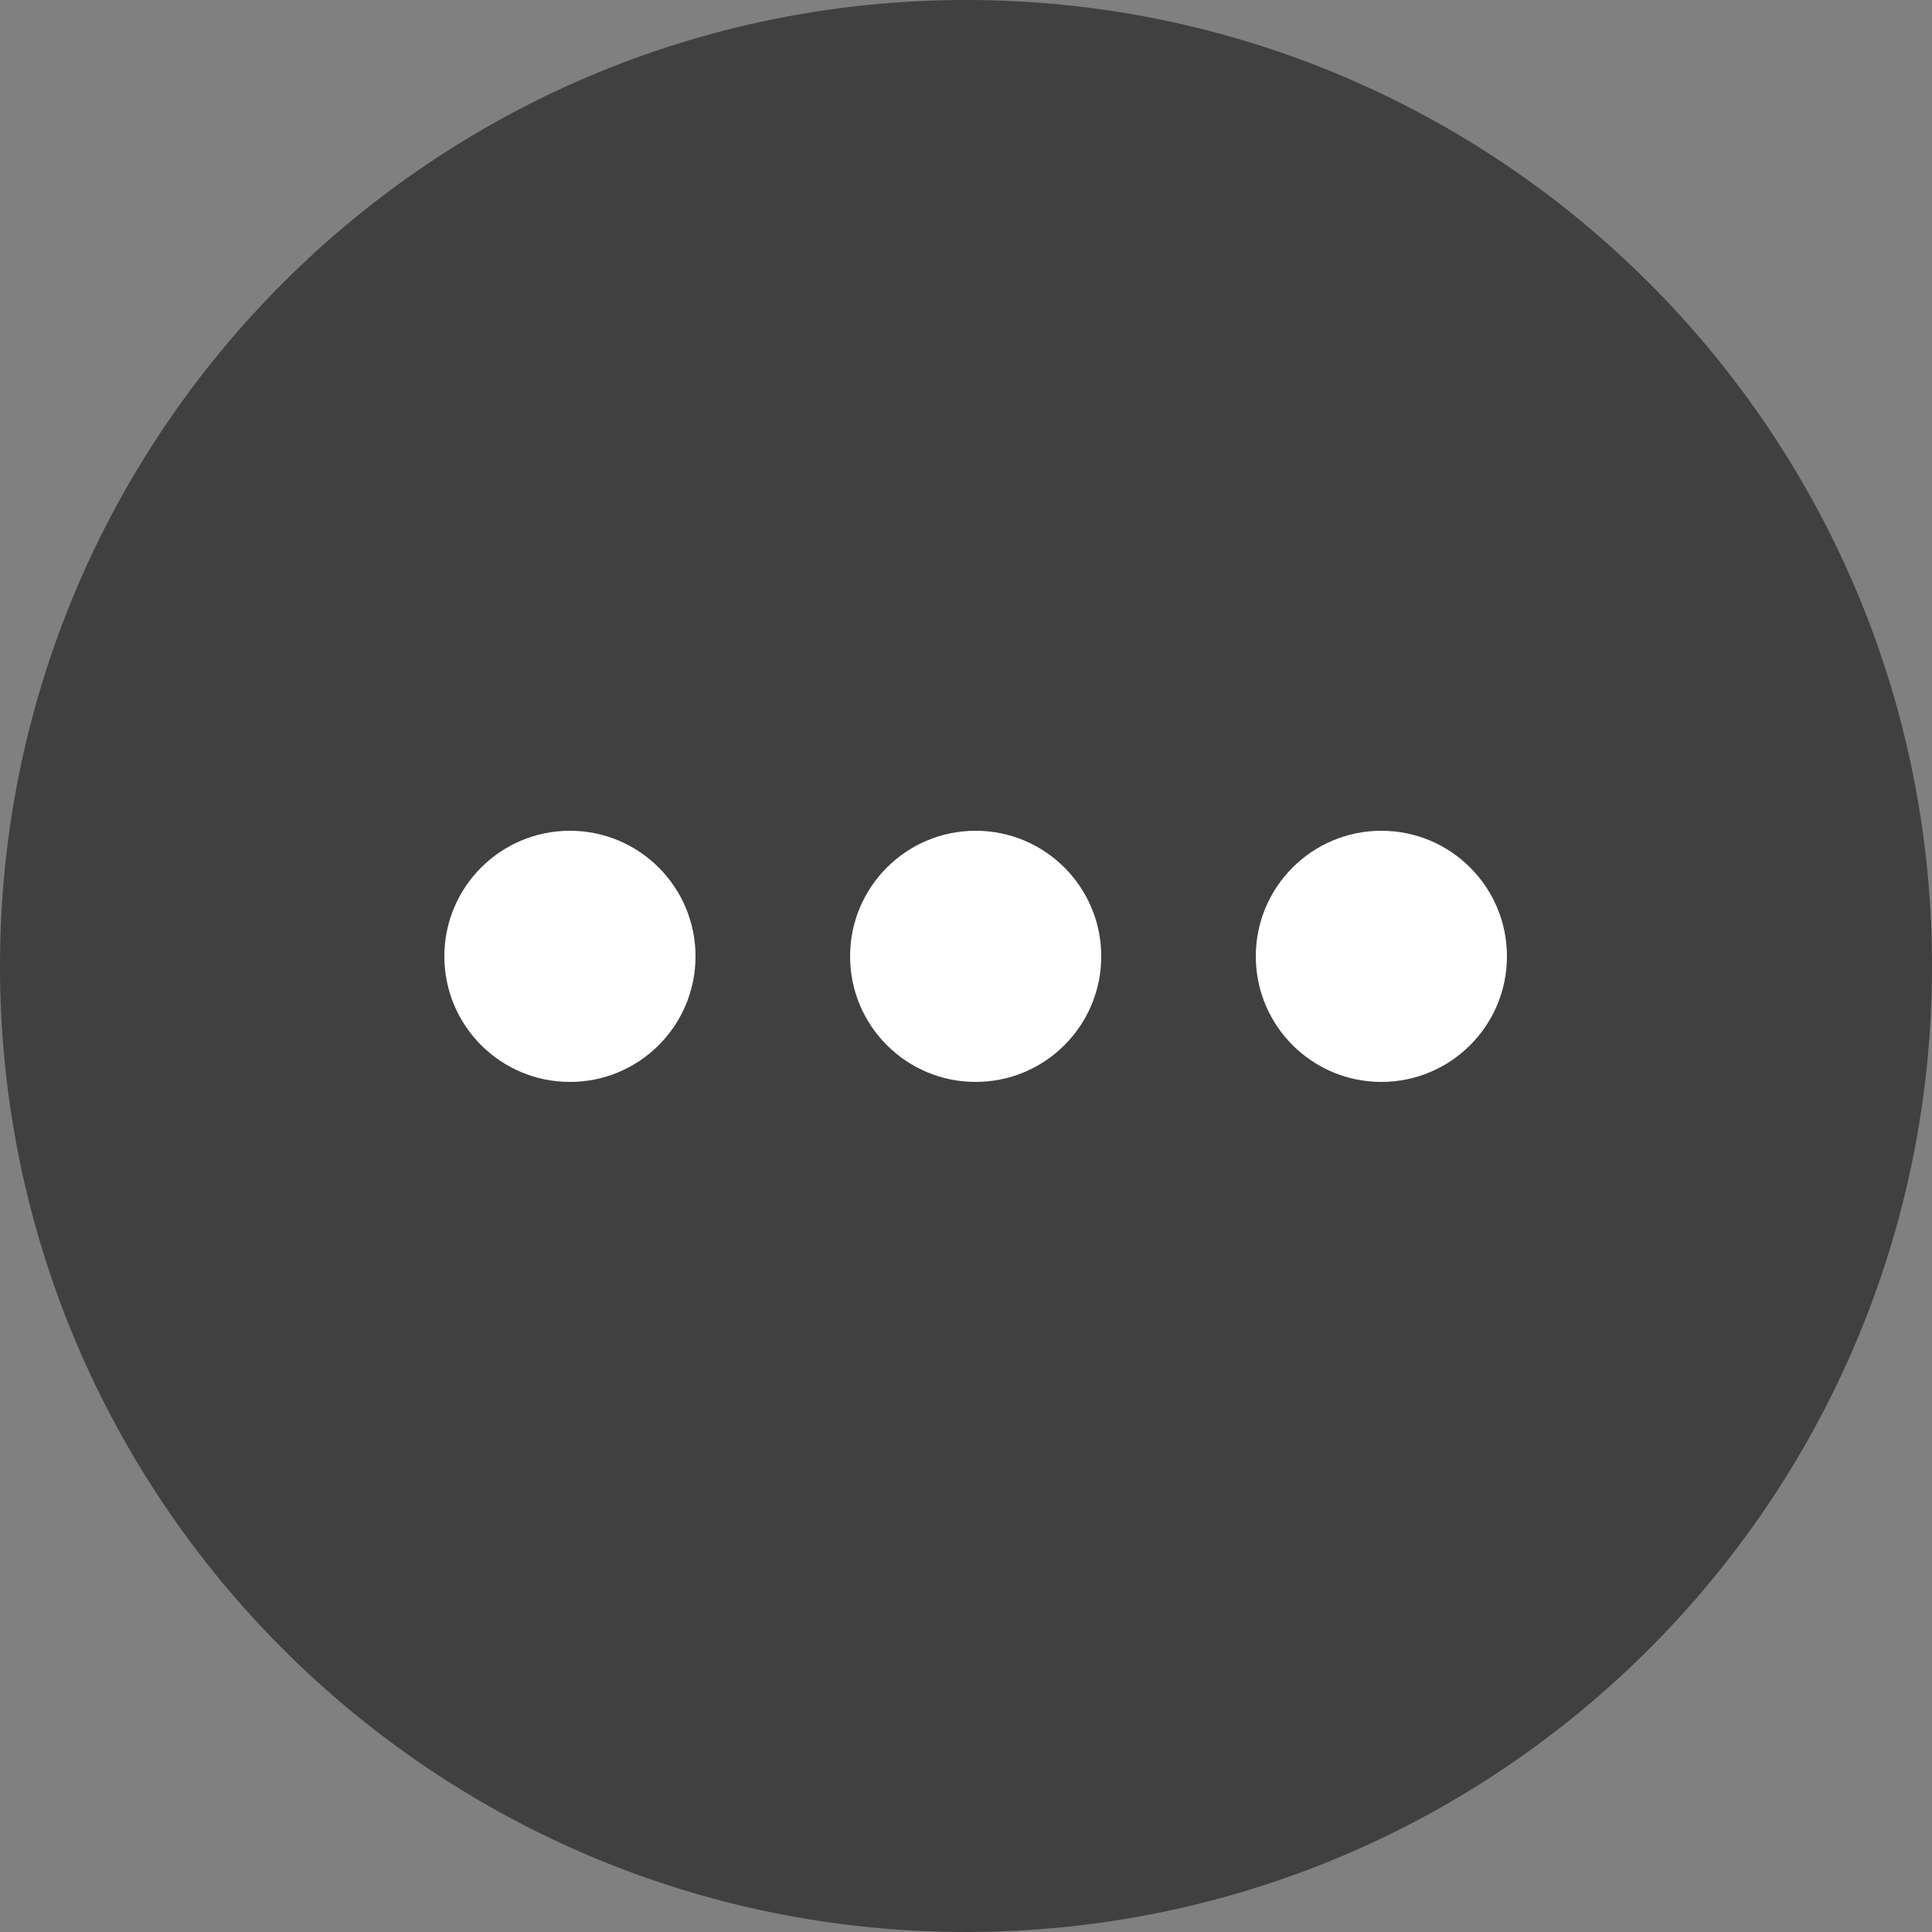
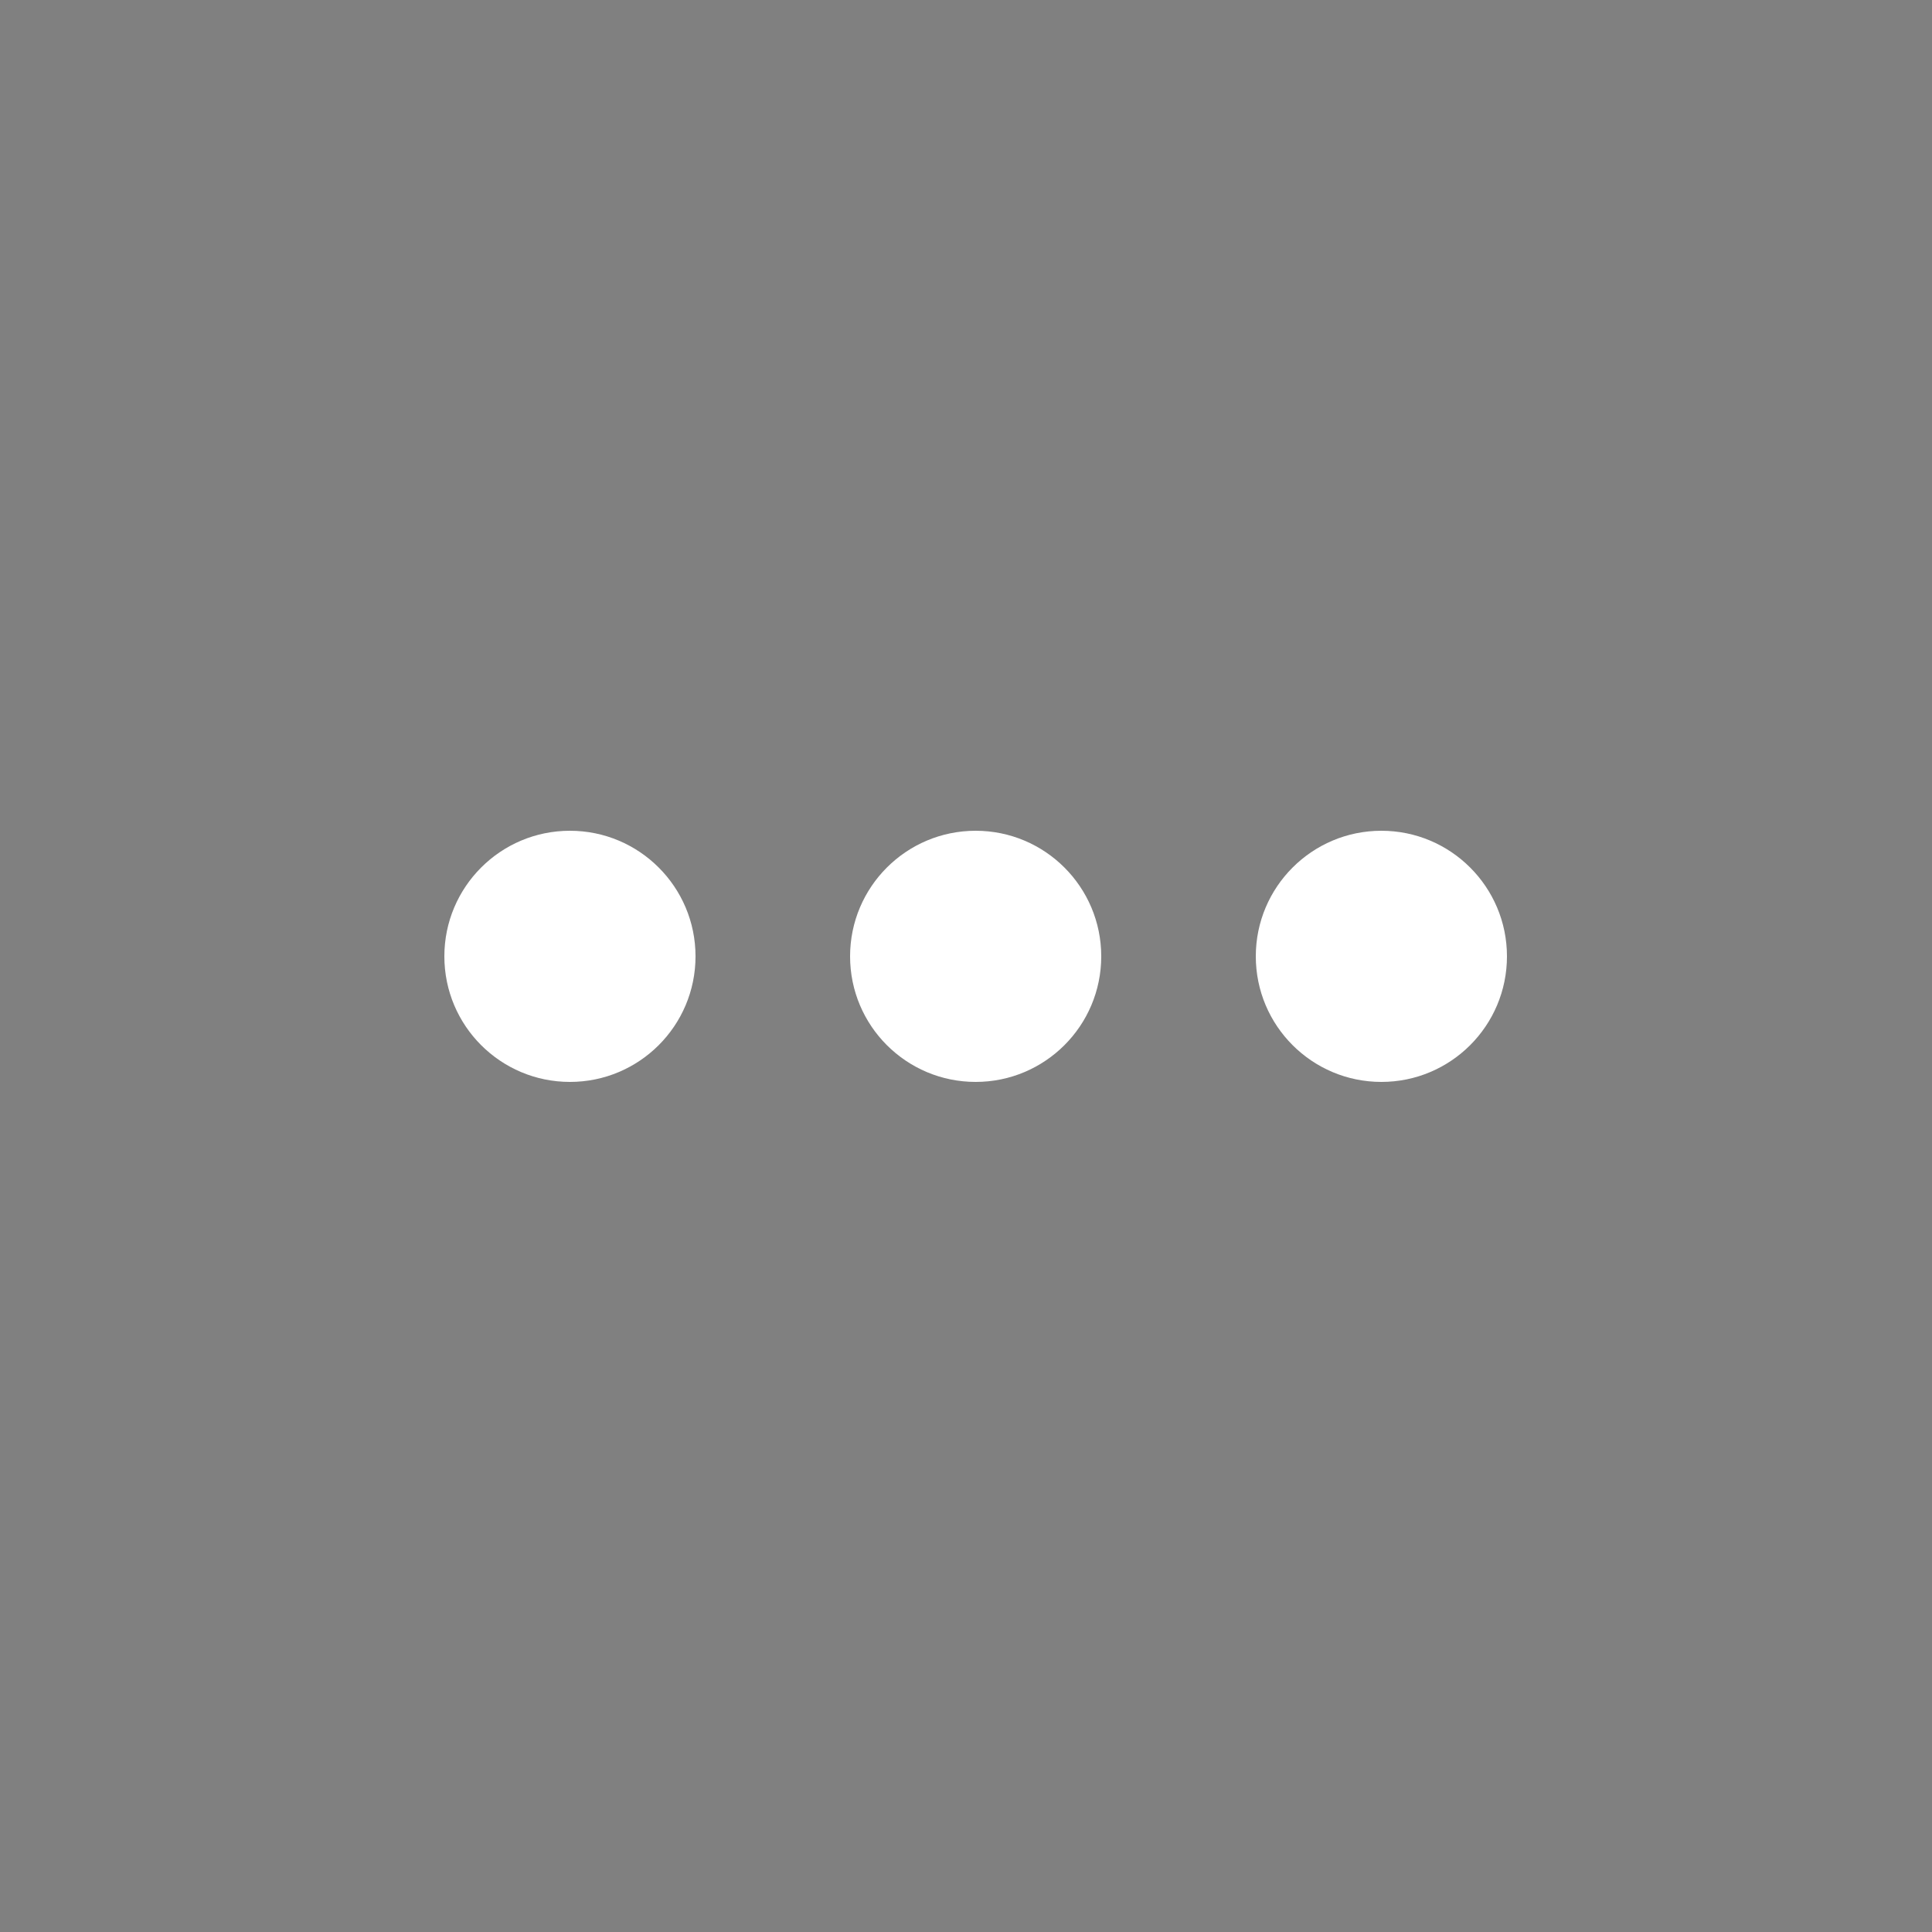
<svg xmlns="http://www.w3.org/2000/svg" width="44" height="44" viewBox="0 0 44 44" fill="none">
  <rect x="0" y="0" width="44" height="44" fill="#808080" stroke="none" />
-   <path d="M44 22C44 34.15 34.15 44 22 44C9.85 44 0 34.15 0 22C0 9.85 9.85 0 22 0C34.15 0 44 9.85 44 22Z" fill="black" fill-opacity="0.5" />
  <path d="M15.84 21.78C15.84 23.36 14.559 24.64 12.98 24.64C11.4 24.64 10.12 23.36 10.12 21.78C10.12 20.201 11.4 18.92 12.98 18.92C14.559 18.92 15.84 20.201 15.84 21.78Z" fill="white" />
-   <path d="M25.08 21.78C25.08 23.36 23.799 24.64 22.22 24.64C20.64 24.64 19.36 23.36 19.36 21.78C19.36 20.201 20.64 18.92 22.22 18.92C23.799 18.92 25.08 20.201 25.08 21.78Z" fill="white" />
+   <path d="M25.08 21.78C25.08 23.36 23.799 24.64 22.22 24.64C20.64 24.64 19.36 23.36 19.36 21.78C19.36 20.201 20.64 18.92 22.22 18.92C23.799 18.92 25.08 20.201 25.08 21.78" fill="white" />
  <path d="M34.32 21.78C34.32 23.36 33.039 24.64 31.46 24.64C29.881 24.64 28.6 23.36 28.6 21.78C28.6 20.201 29.881 18.92 31.46 18.92C33.039 18.92 34.32 20.201 34.32 21.78Z" fill="white" />
</svg>